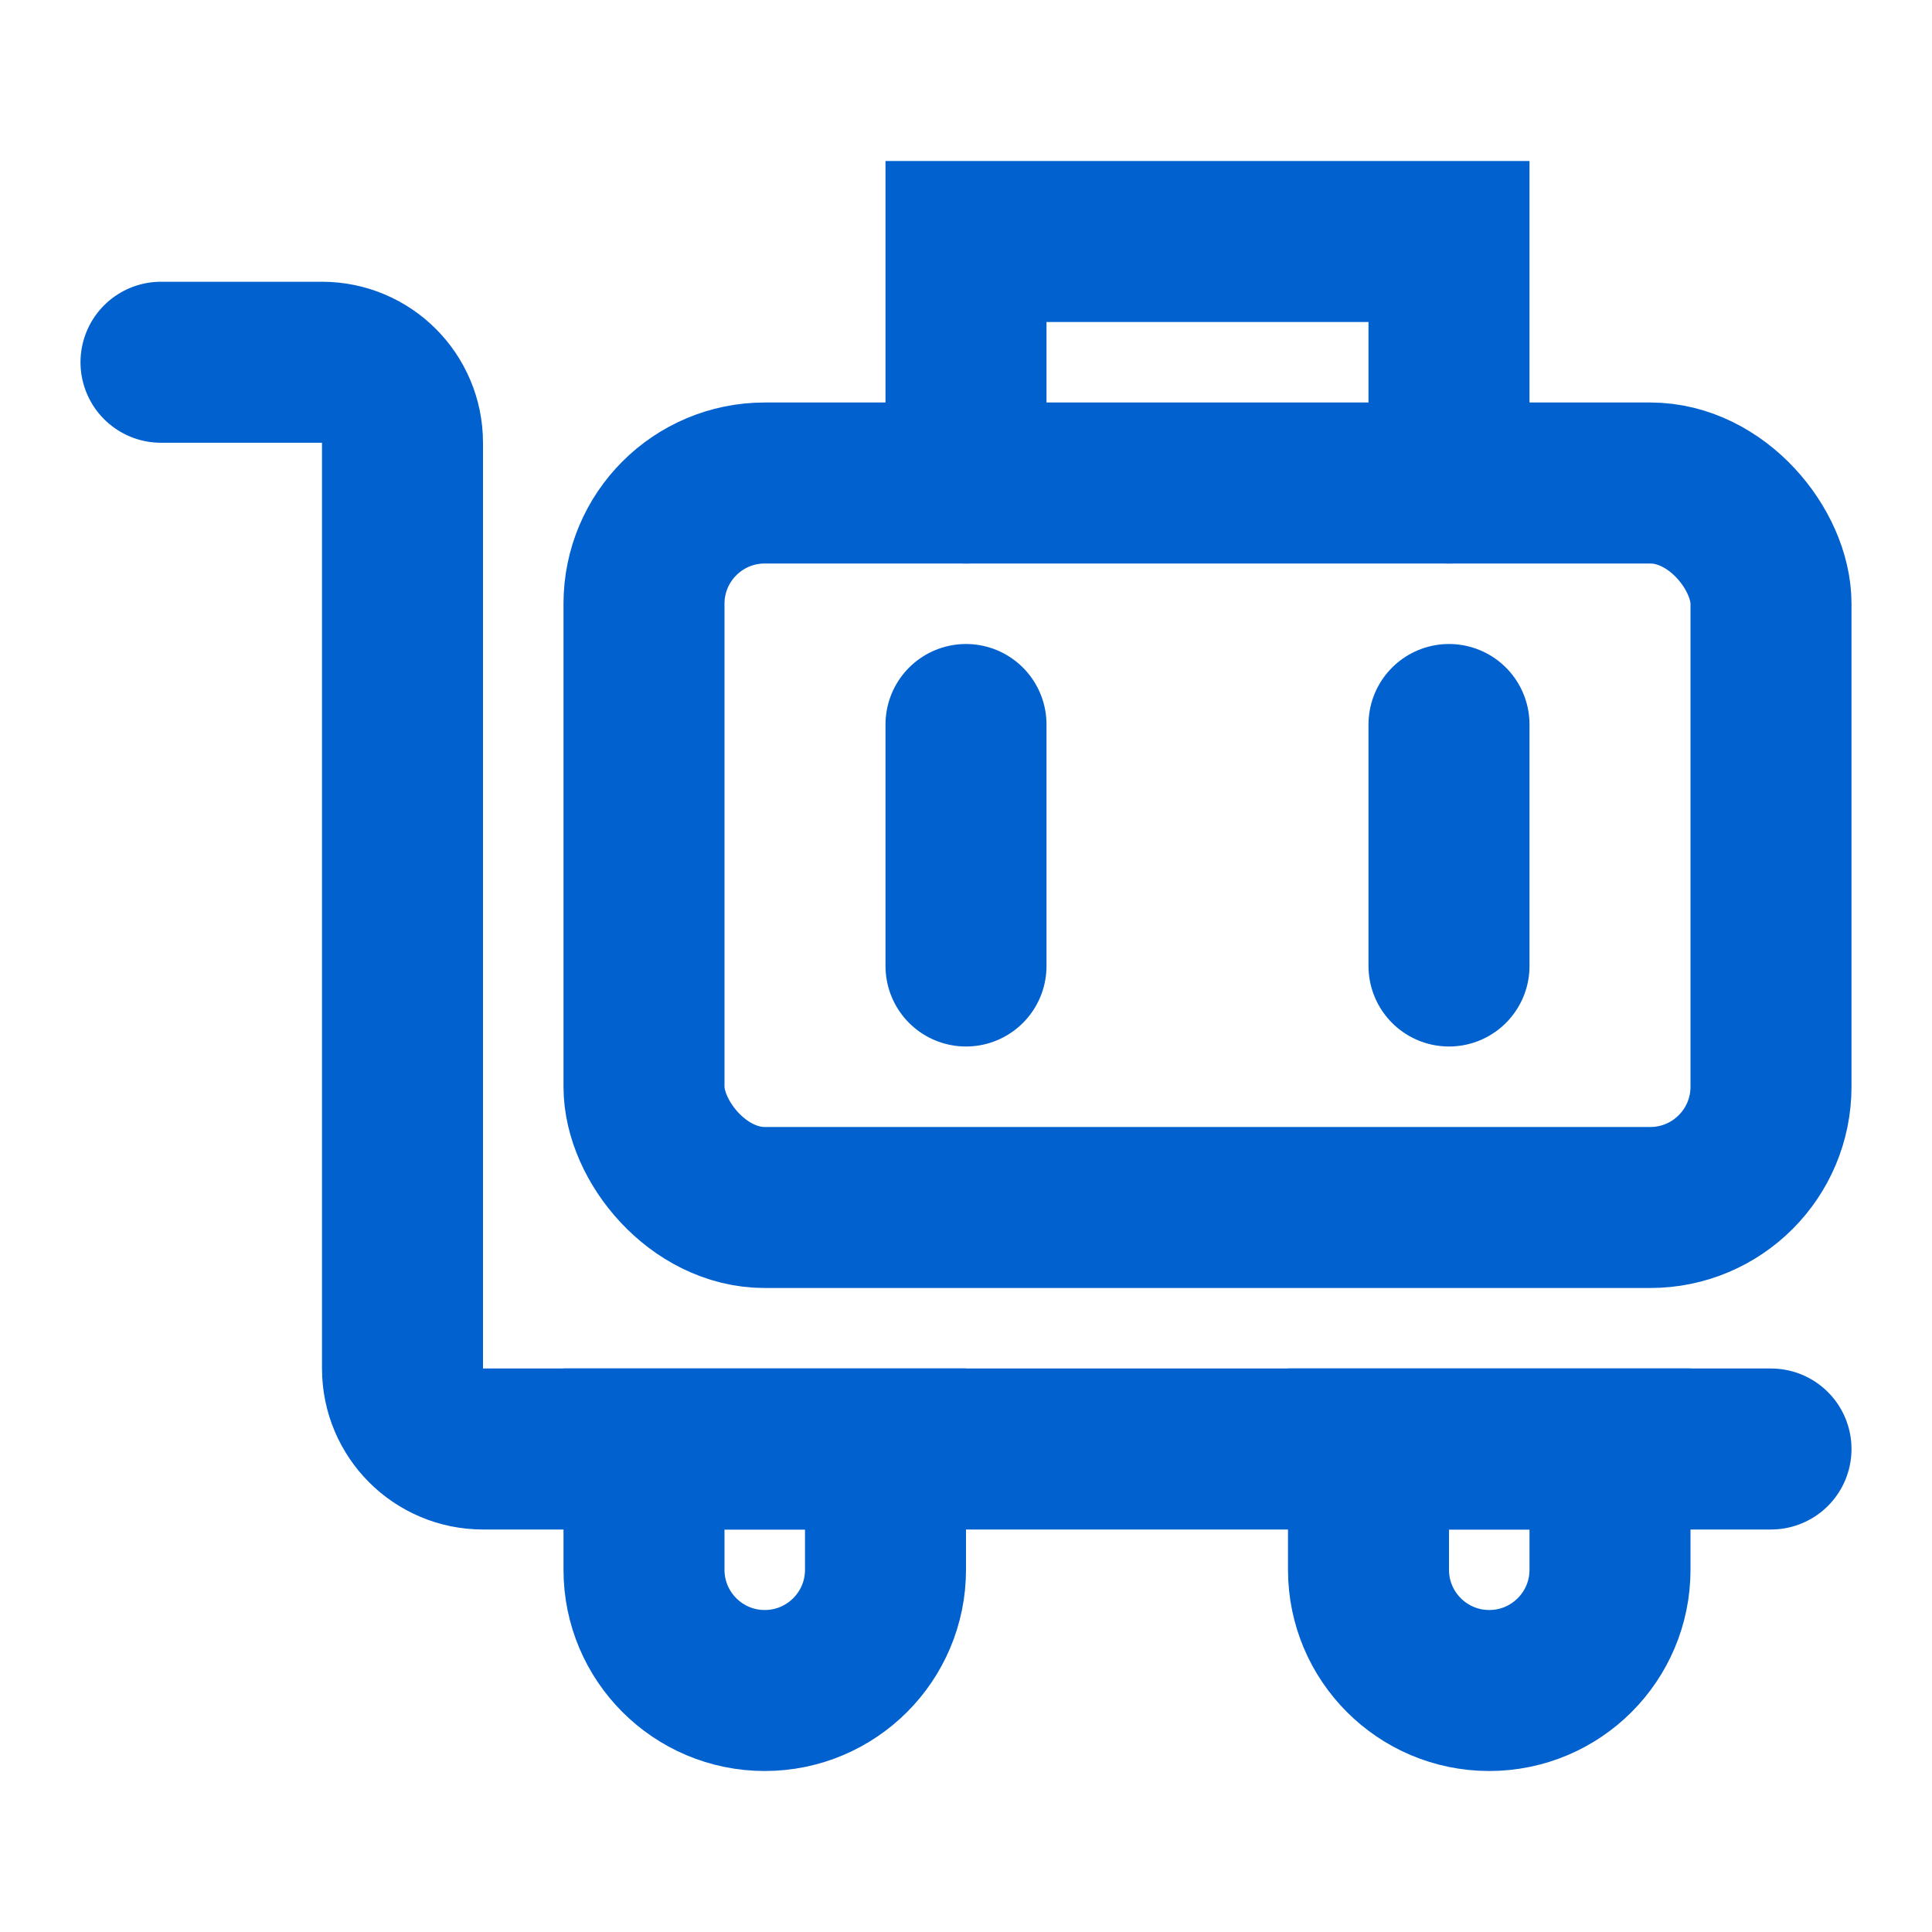
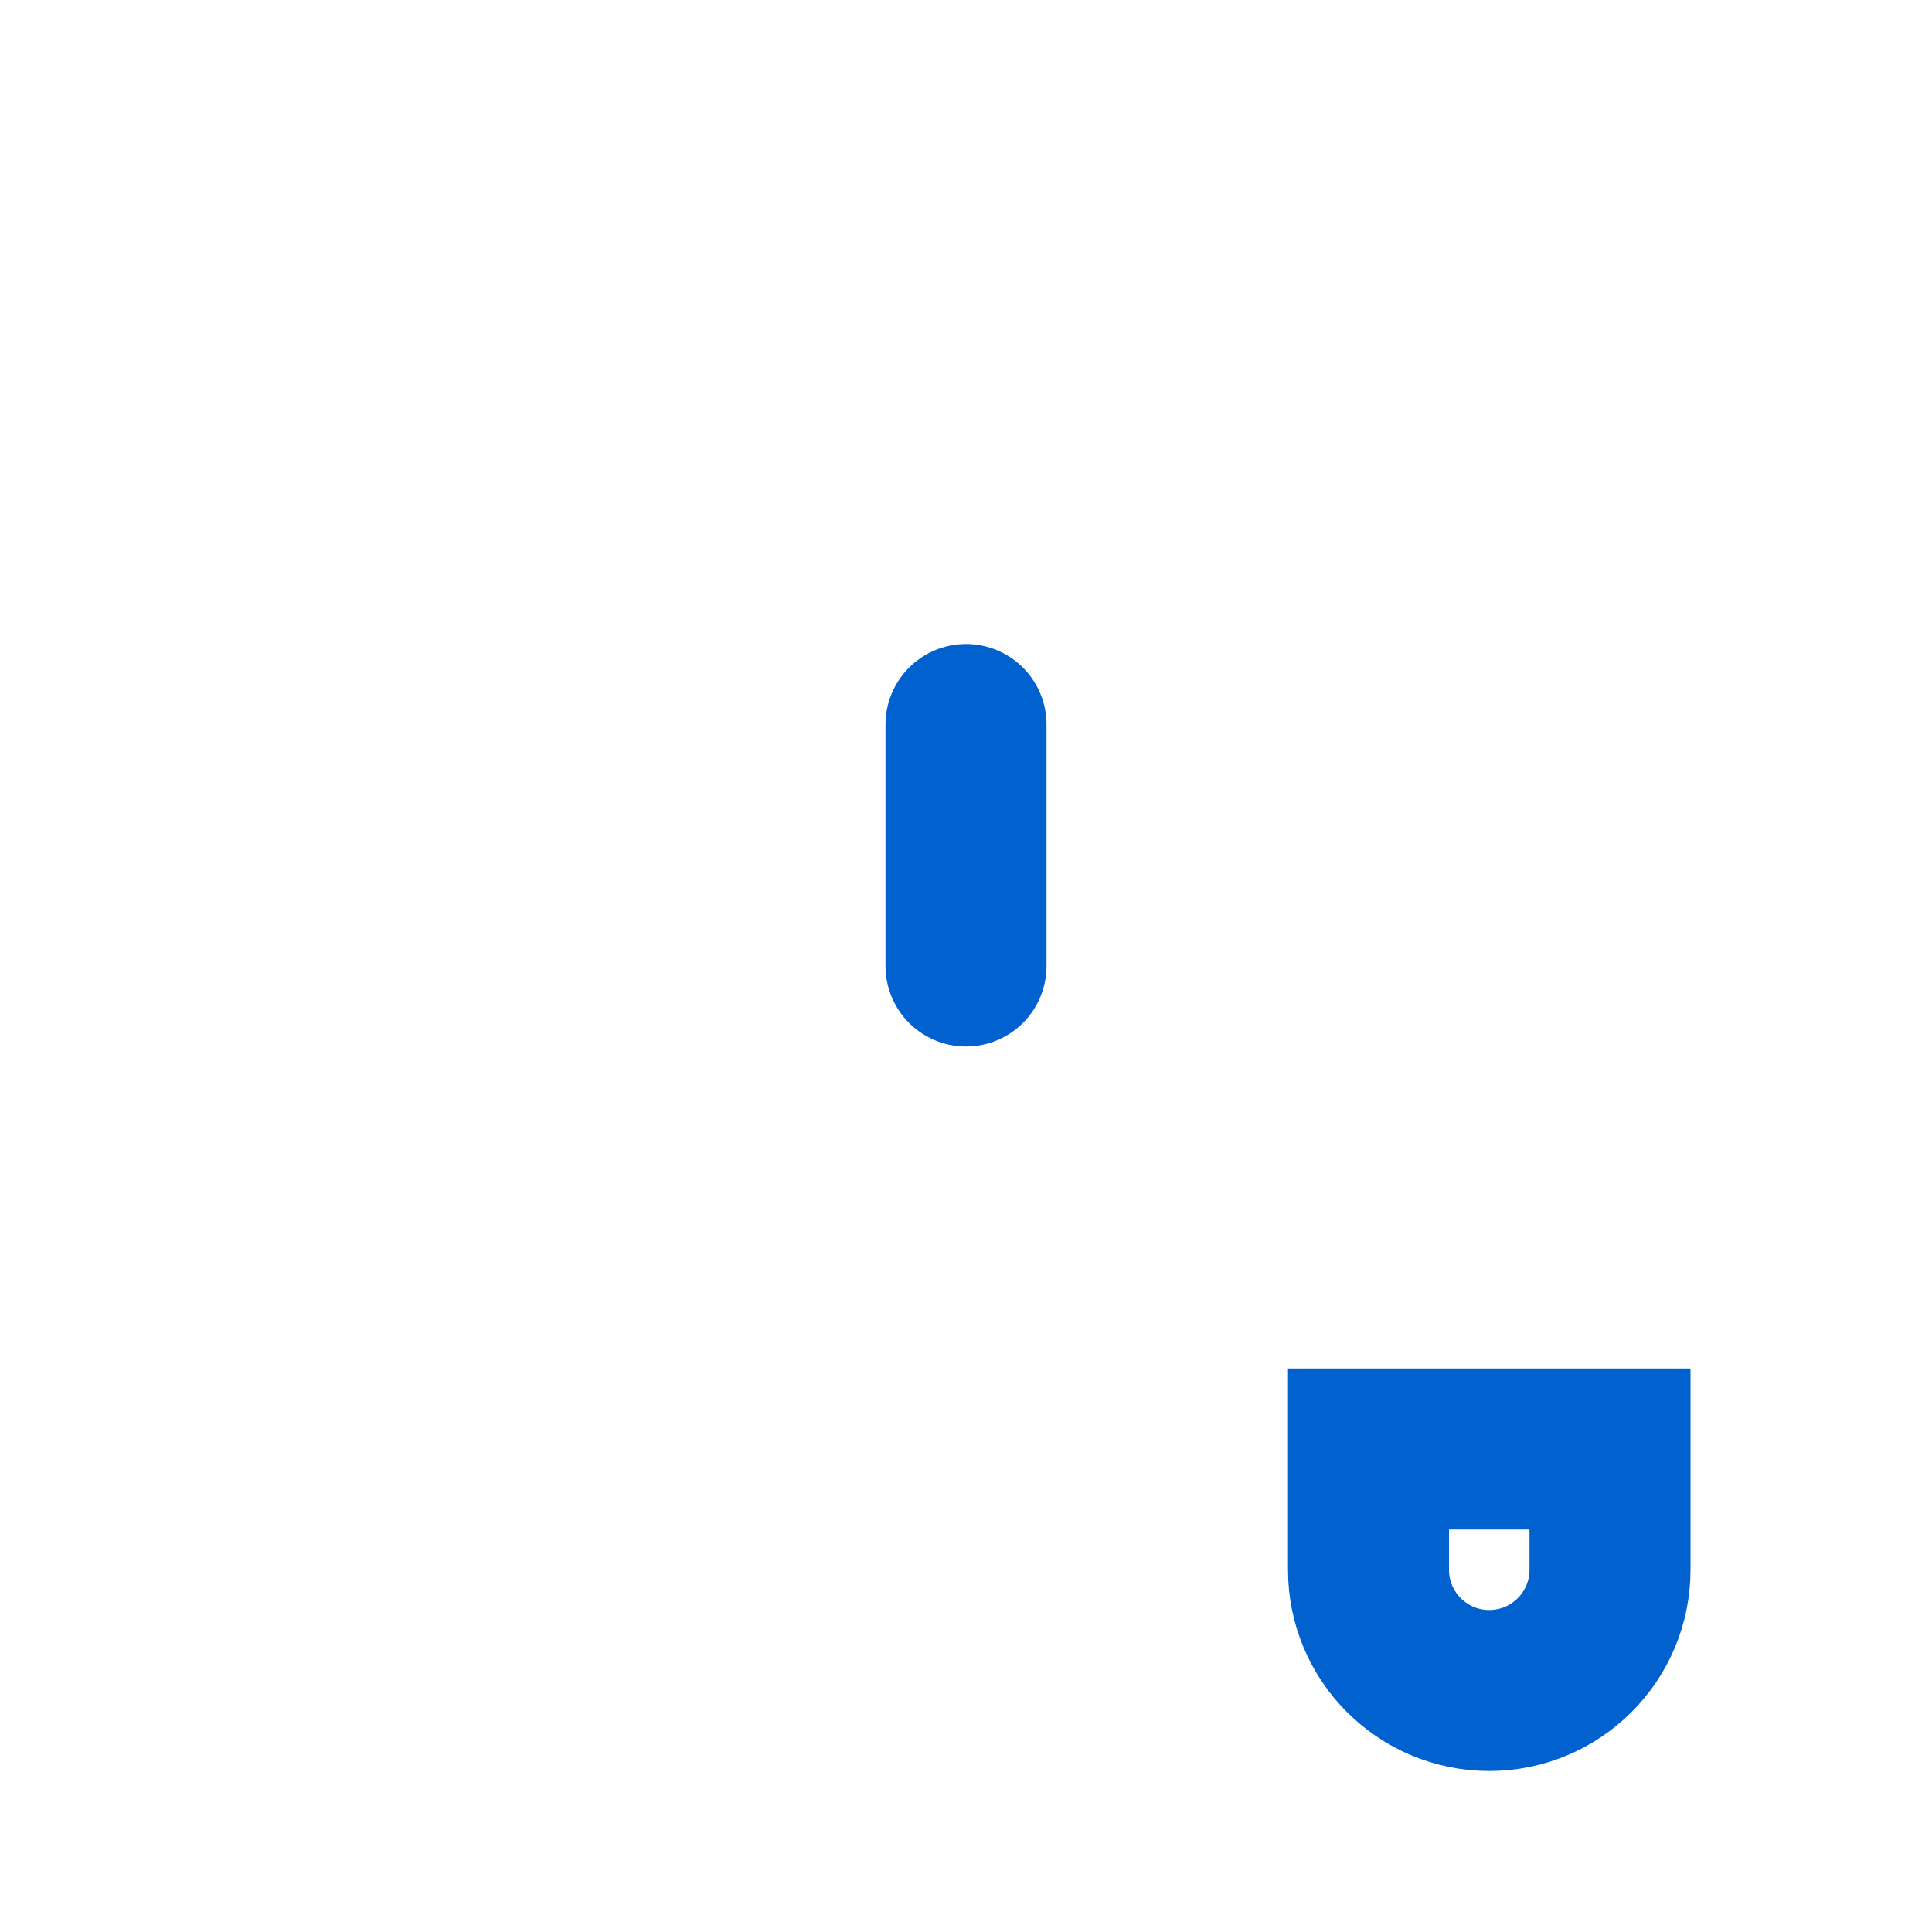
<svg xmlns="http://www.w3.org/2000/svg" width="24" height="24" viewBox="0 0 48 48" fill="none">
-   <rect x="16" y="12" width="28" height="18" rx="3" fill="none" stroke="#0161cf" stroke-width="4" stroke-linejoin="miter" />
  <path d="M24 18V24" stroke="#0161cf" stroke-width="4" stroke-linecap="round" />
-   <path d="M36 18V24" stroke="#0161cf" stroke-width="4" stroke-linecap="round" />
-   <path d="M36 12V6H24V12" stroke="#0161cf" stroke-width="4" stroke-linecap="round" stroke-linejoin="miter" />
-   <path d="M44 36H12C10.895 36 10 35.105 10 34V11C10 9.895 9.105 9 8 9H4" stroke="#0161cf" stroke-width="4" stroke-linecap="round" stroke-linejoin="miter" />
-   <path d="M19 42C17.343 42 16 40.657 16 39V36H22V39C22 40.657 20.657 42 19 42Z" fill="none" stroke="#0161cf" stroke-width="4" stroke-linecap="round" stroke-linejoin="miter" />
  <path d="M37 42C35.343 42 34 40.657 34 39V36H40V39C40 40.657 38.657 42 37 42Z" fill="none" stroke="#0161cf" stroke-width="4" stroke-linecap="round" stroke-linejoin="miter" />
</svg>